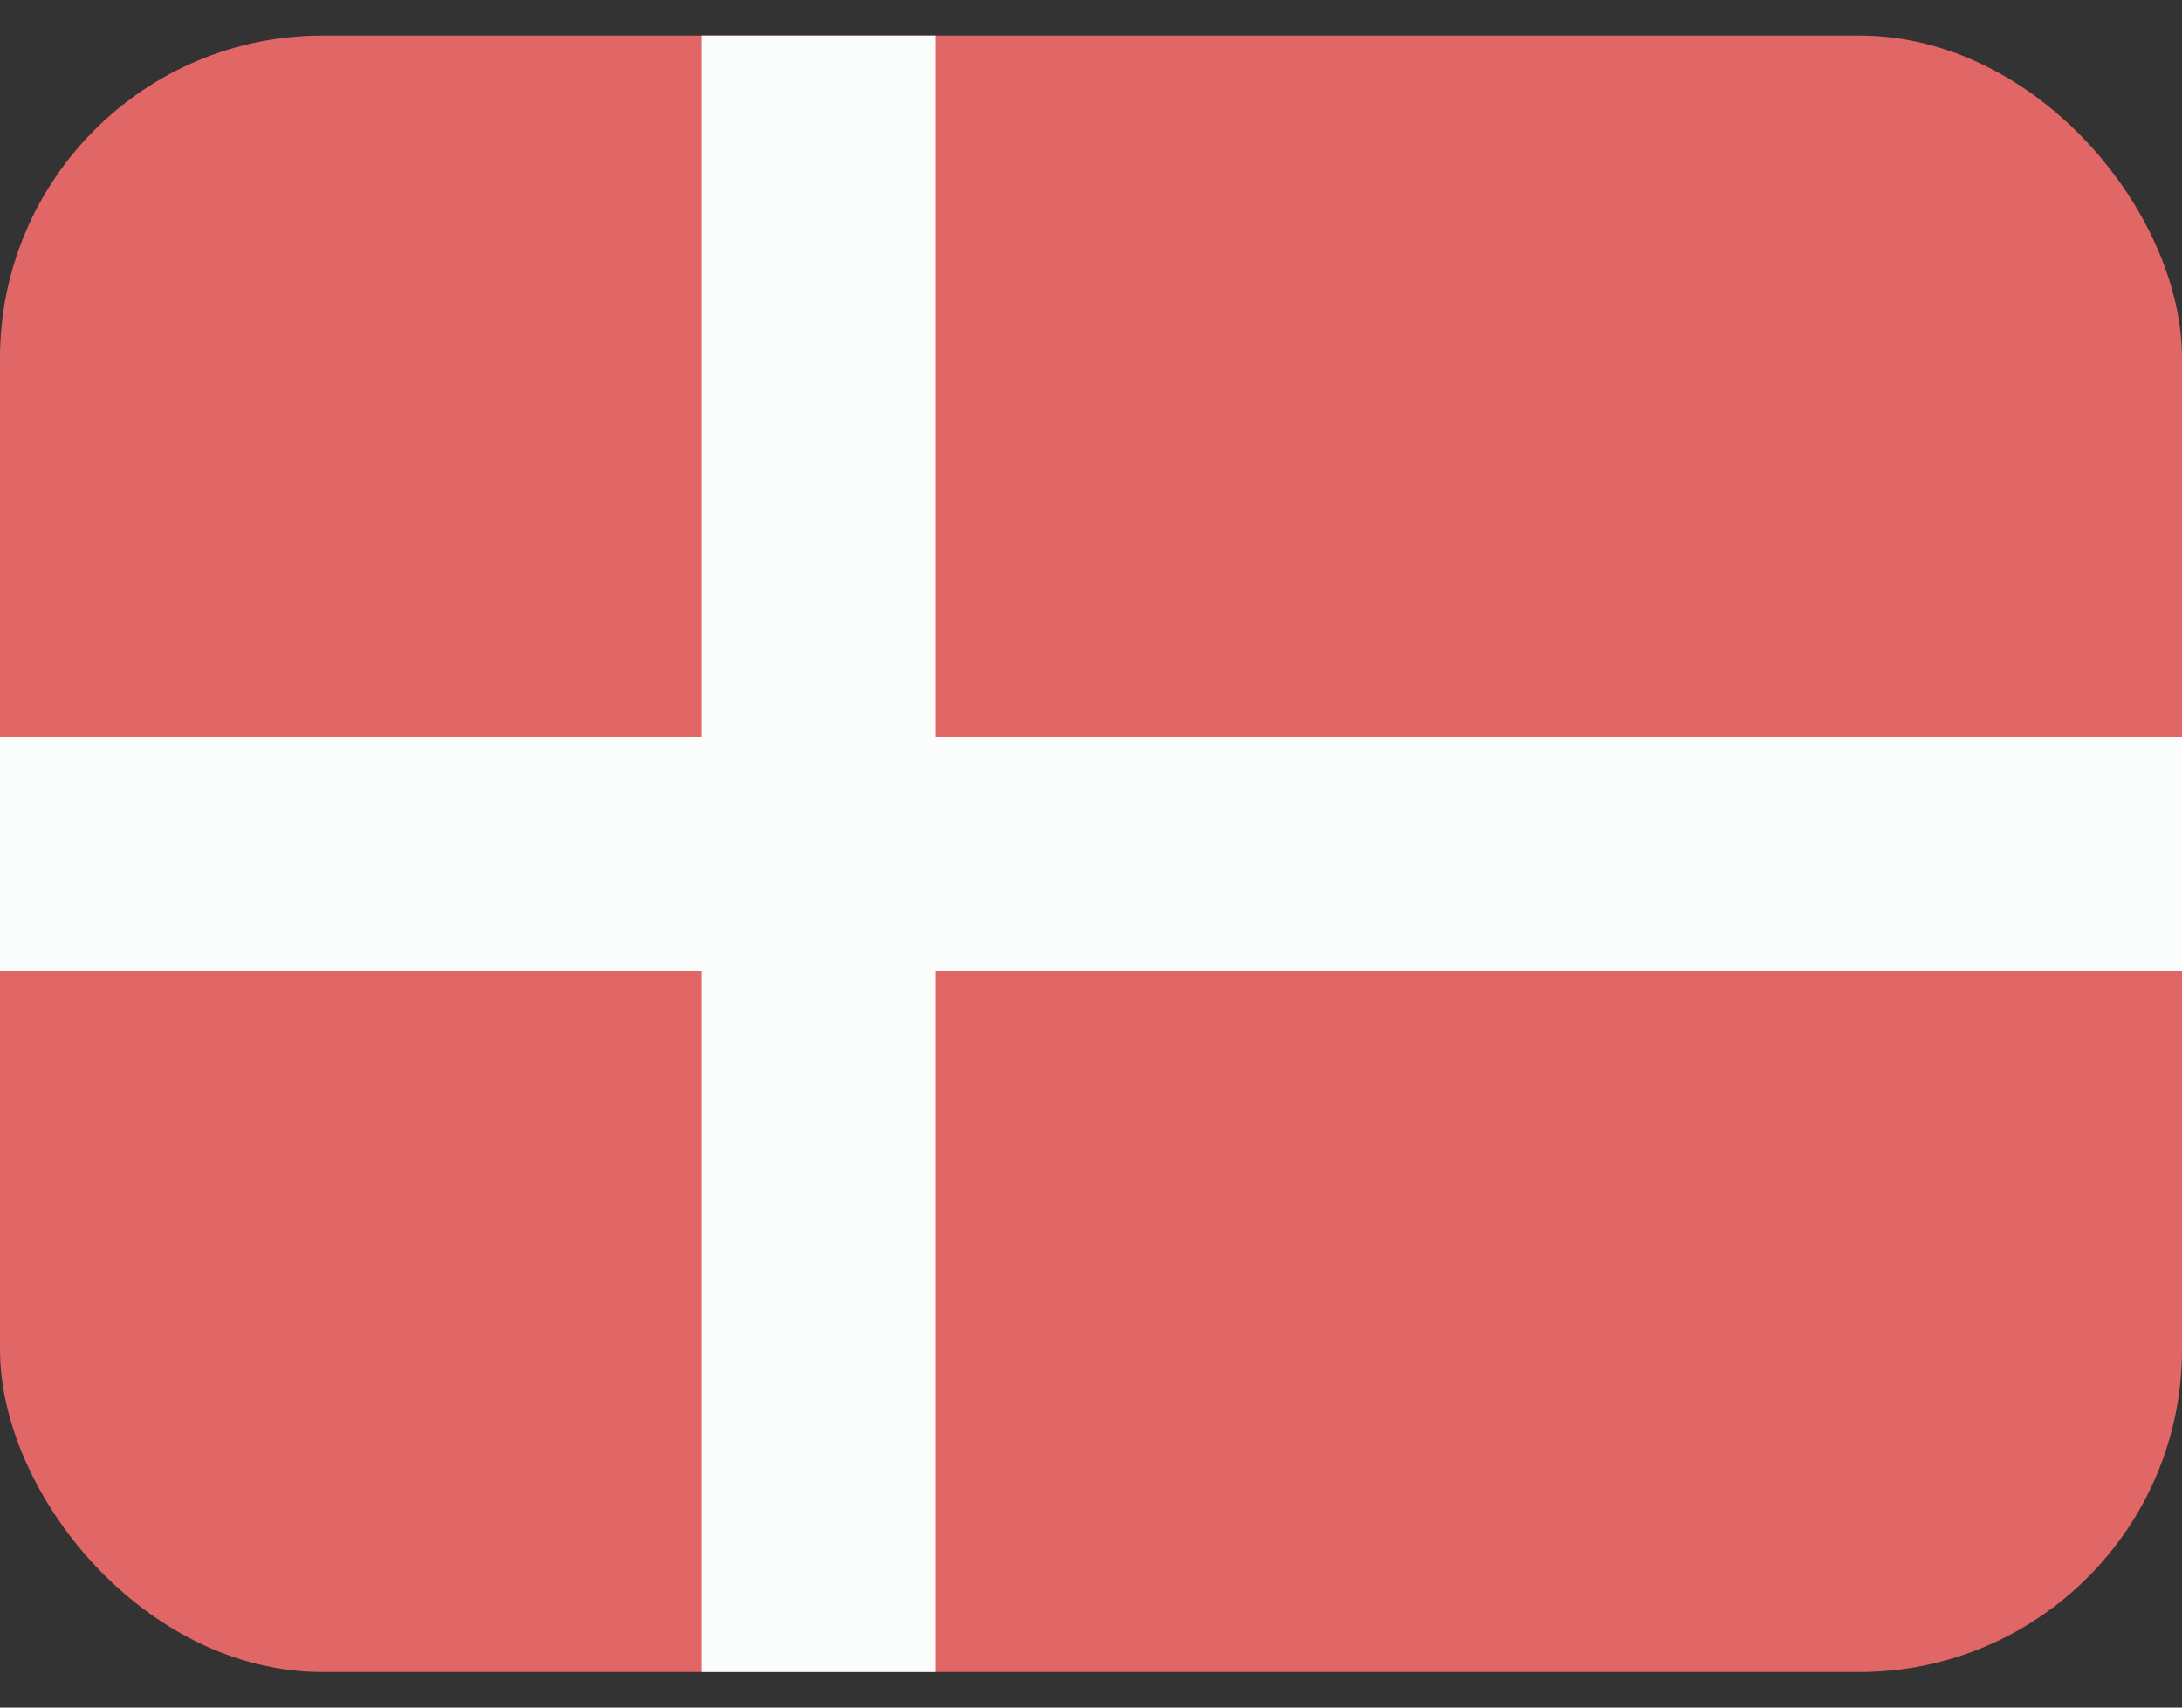
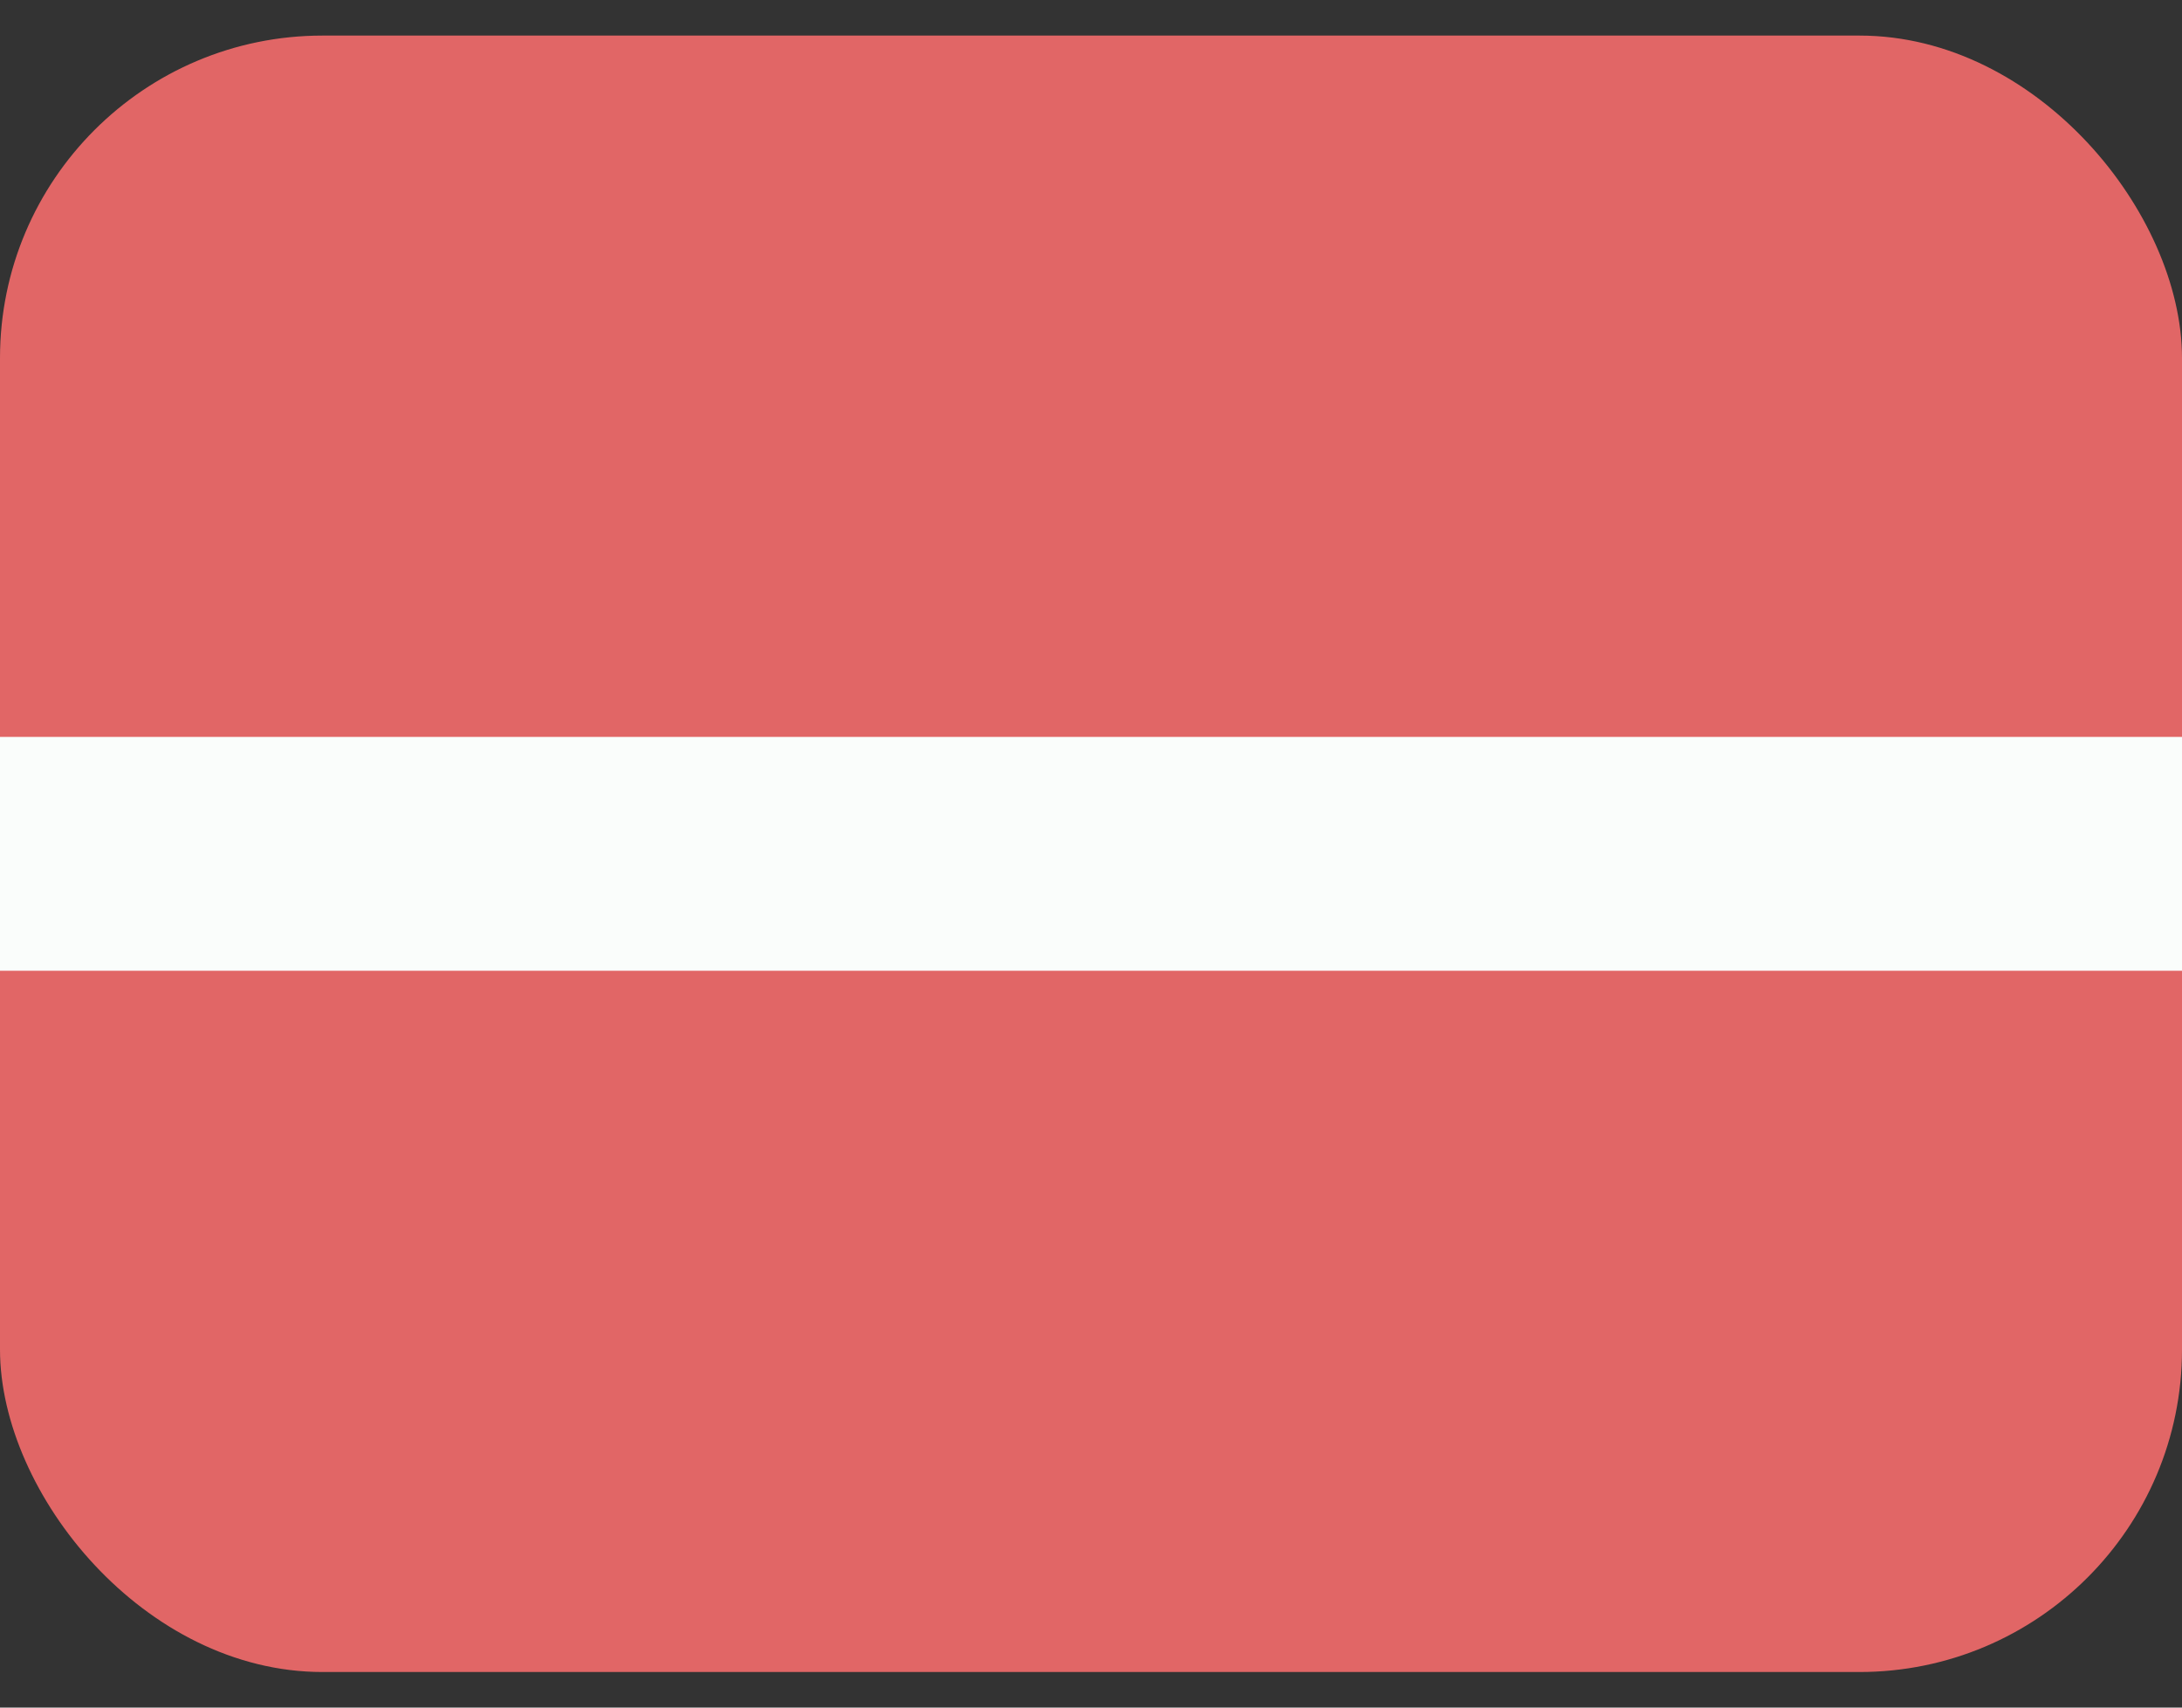
<svg xmlns="http://www.w3.org/2000/svg" width="23" height="18" viewBox="0 0 23 18" fill="none">
  <rect x="0" y="0" width="23" height="18" fill="#333333" stroke="none" />
  <g clip-path="url(#clip0_820_566)">
    <rect y="0.375" width="23" height="17.25" rx="3.4" fill="#E16666" />
-     <path d="M7.393 0.375H9.858V17.625H7.393V0.375Z" fill="#FAFDFB" />
-     <path d="M0 7.768H23.004V10.233H0V7.768Z" fill="#FAFDFB" />
+     <path d="M0 7.768H23.004V10.233H0V7.768" fill="#FAFDFB" />
  </g>
  <defs>
    <clipPath id="clip0_820_566">
      <rect y="0.375" width="23" height="17.25" rx="3.4" fill="white" />
    </clipPath>
  </defs>
</svg>